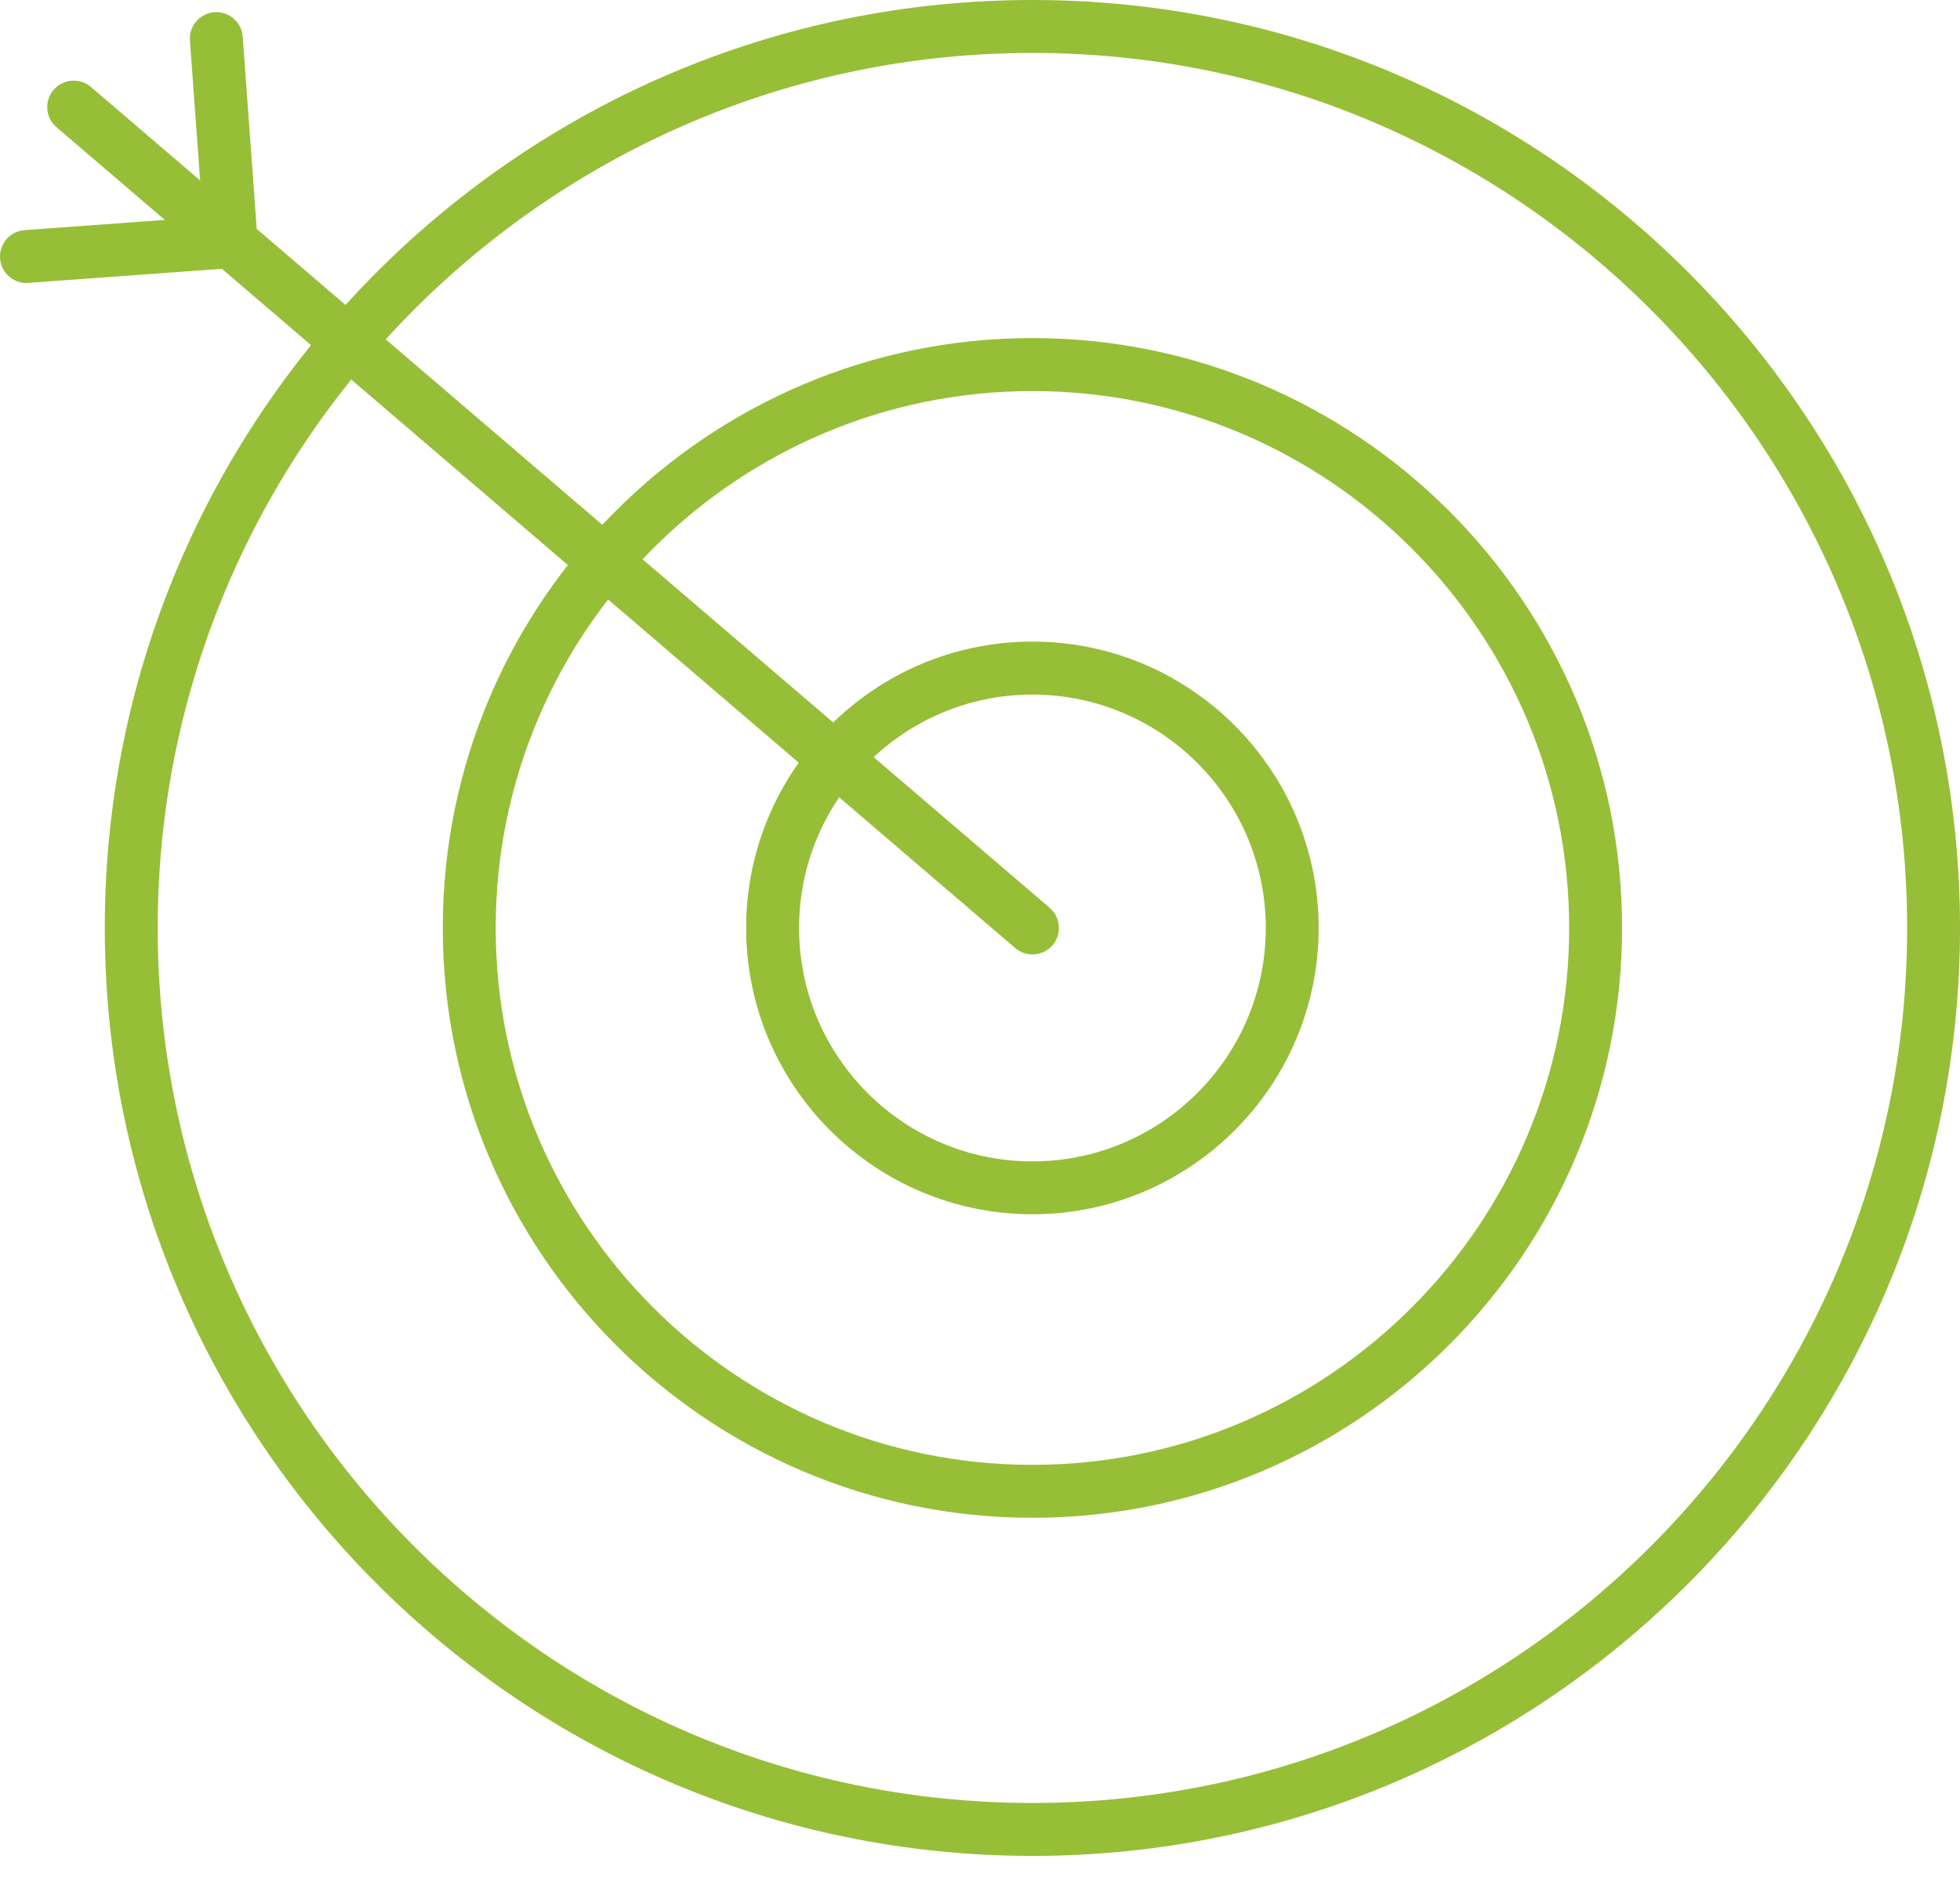
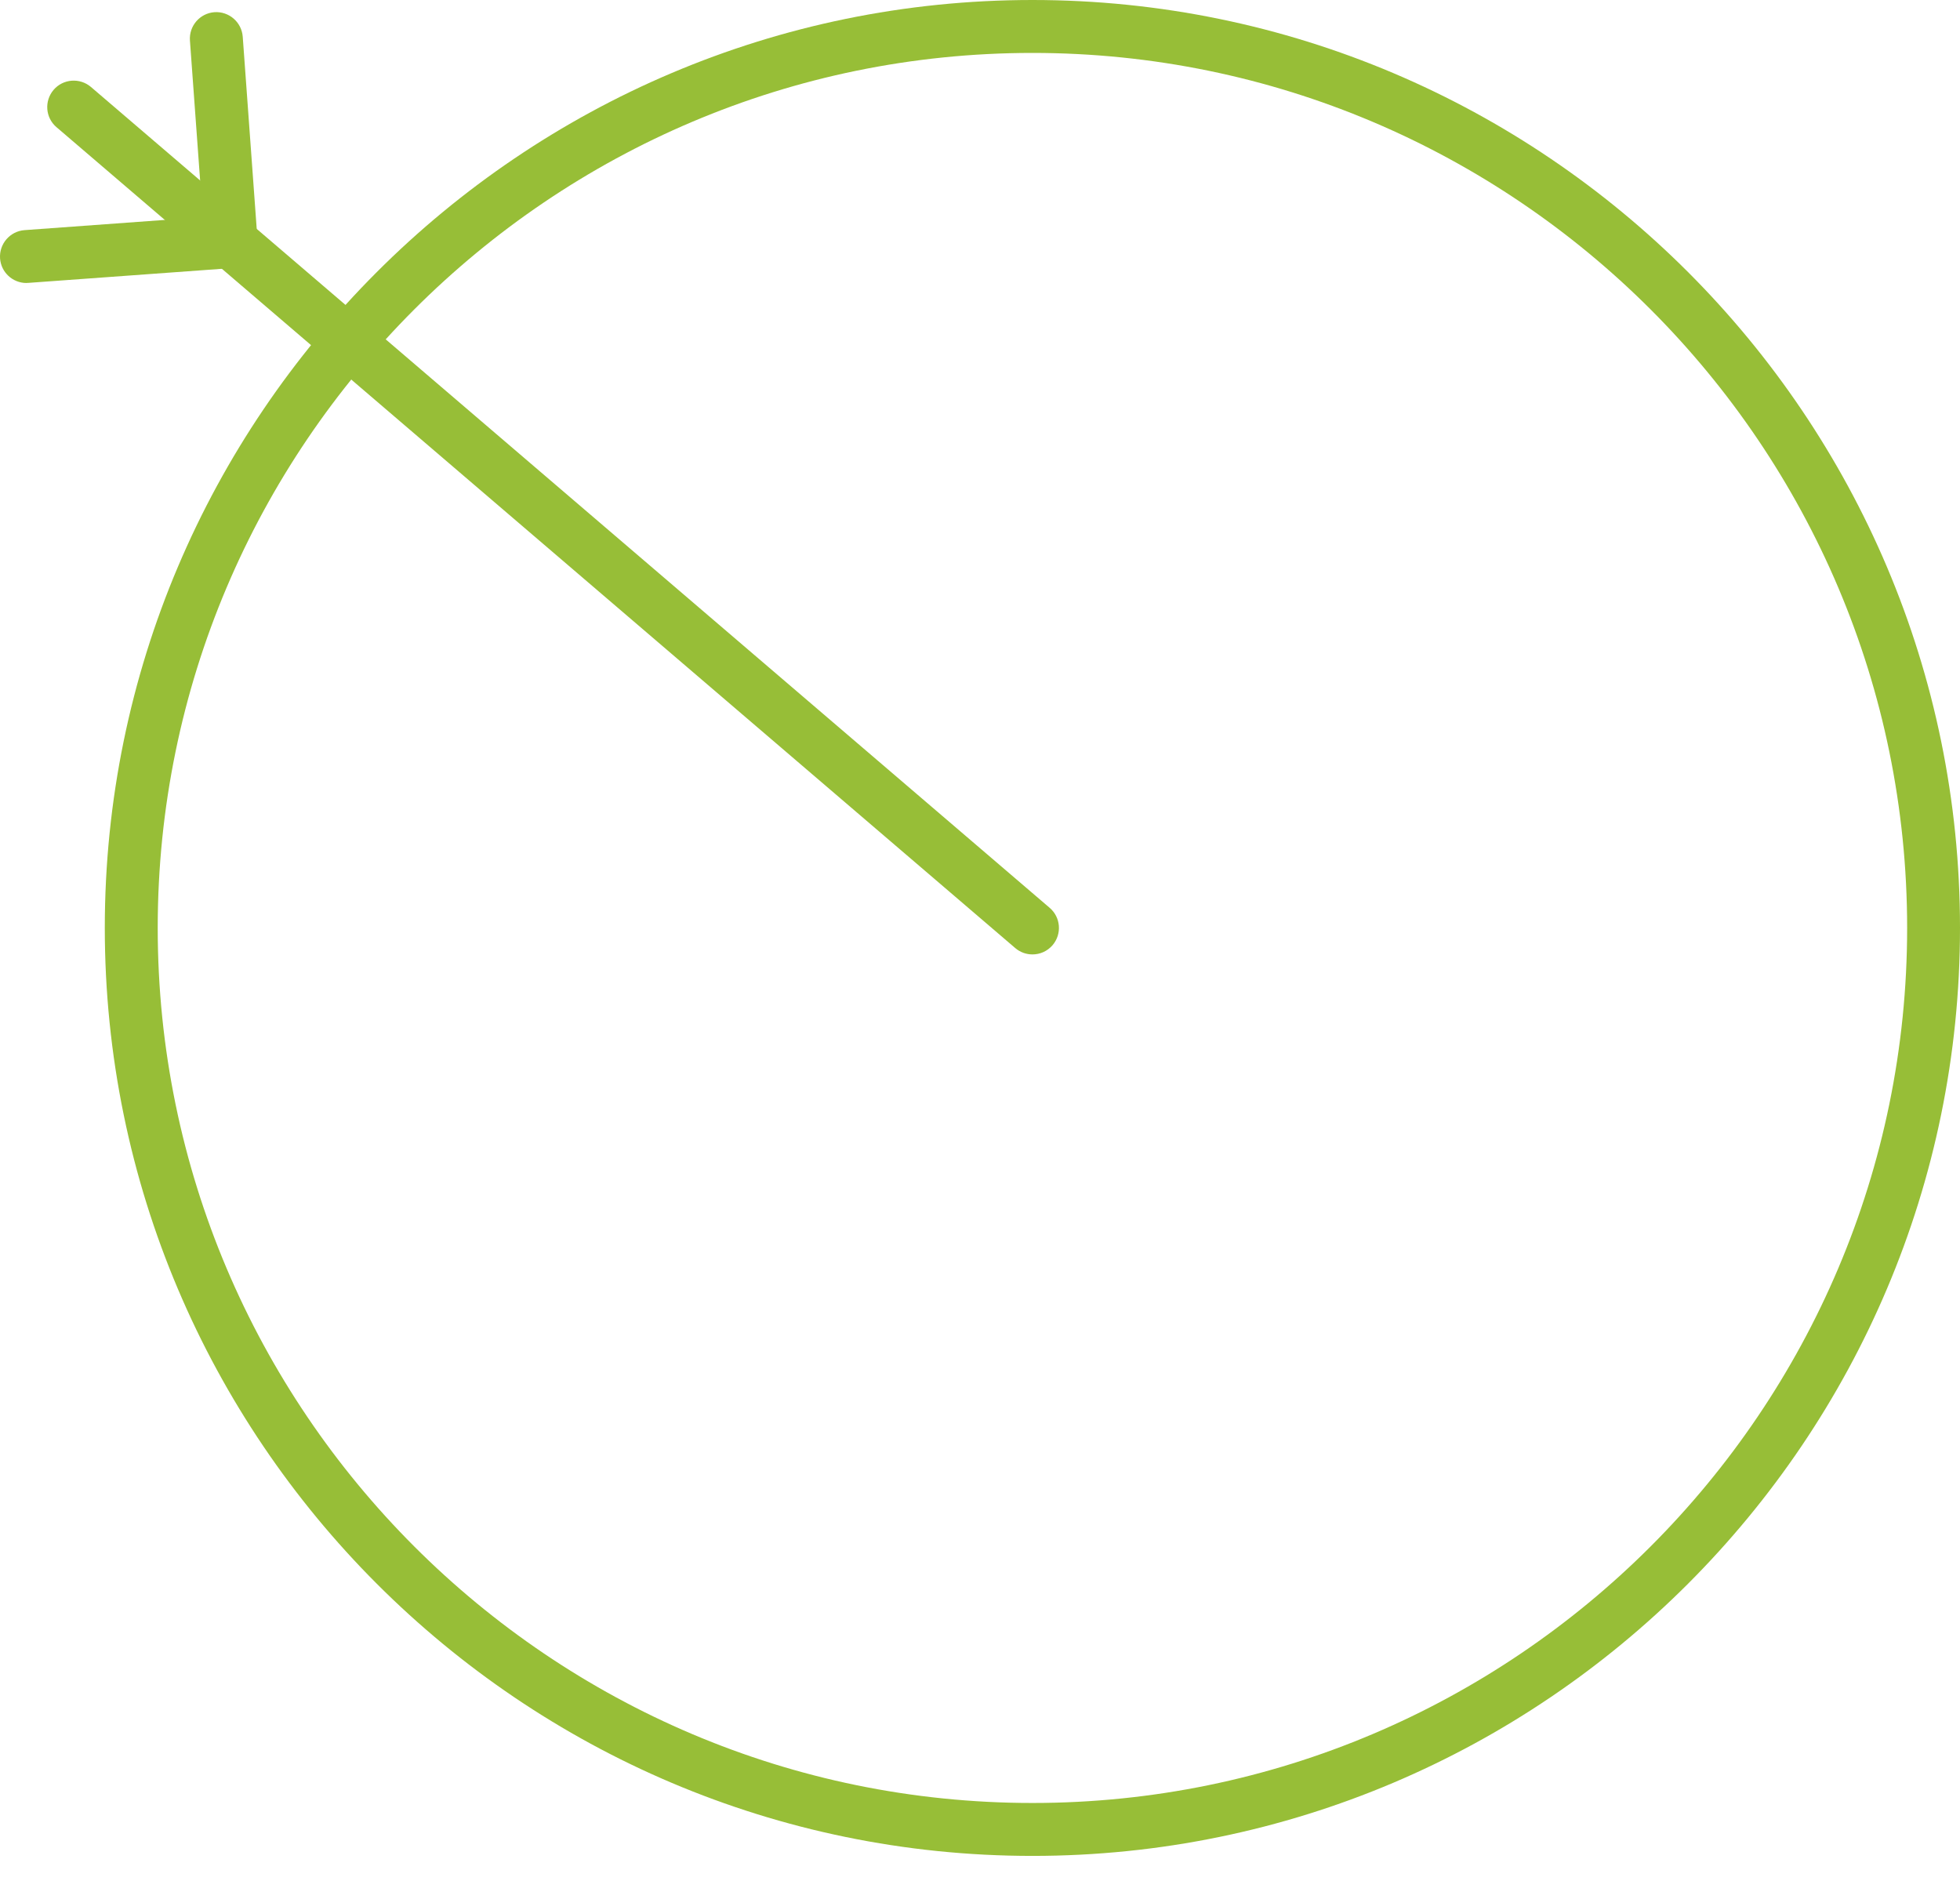
<svg xmlns="http://www.w3.org/2000/svg" width="32" height="31" viewBox="0 0 32 31" fill="none">
  <path d="M16.856 30.298C8.506 30.298 1.711 23.502 1.711 15.148C1.711 6.795 8.505 0 16.856 0C25.207 0 32 6.795 32 15.148C32 23.501 25.206 30.298 16.856 30.298ZM16.856 0.864C8.981 0.864 2.575 7.272 2.575 15.149C2.575 23.026 8.981 29.434 16.856 29.434C24.731 29.434 31.137 23.026 31.137 15.149C31.137 7.272 24.731 0.864 16.856 0.864Z" fill="#97BE37" />
-   <path d="M16.856 24.778C11.548 24.778 7.229 20.458 7.229 15.148C7.229 9.839 11.548 5.519 16.856 5.519C22.164 5.519 26.483 9.839 26.483 15.148C26.483 20.458 22.164 24.778 16.856 24.778ZM16.856 6.384C12.024 6.384 8.093 10.316 8.093 15.149C8.093 19.982 12.024 23.914 16.856 23.914C21.687 23.914 25.619 19.983 25.619 15.149C25.619 10.315 21.688 6.384 16.856 6.384Z" fill="#97BE37" />
-   <path d="M16.856 19.823C14.279 19.823 12.182 17.727 12.182 15.149C12.182 12.57 14.278 10.474 16.856 10.474C19.434 10.474 21.529 12.57 21.529 15.149C21.529 17.727 19.433 19.823 16.856 19.823ZM16.856 11.339C14.756 11.339 13.046 13.048 13.046 15.149C13.046 17.251 14.755 18.96 16.856 18.96C18.957 18.96 20.666 17.251 20.666 15.149C20.666 13.048 18.957 11.339 16.856 11.339Z" fill="#97BE37" />
  <path d="M16.856 15.581C16.756 15.581 16.657 15.547 16.575 15.477L0.922 2.076C0.741 1.922 0.72 1.649 0.875 1.467C1.03 1.286 1.303 1.265 1.485 1.42L17.137 14.82C17.319 14.975 17.34 15.248 17.185 15.43C17.099 15.53 16.979 15.581 16.857 15.581H16.856Z" fill="#97BE37" />
  <path d="M0.432 4.62C0.207 4.62 0.018 4.447 0.001 4.22C-0.016 3.982 0.163 3.775 0.4 3.757L3.311 3.545L3.101 0.662C3.084 0.423 3.263 0.217 3.5 0.199C3.738 0.182 3.945 0.361 3.963 0.599L4.204 3.912C4.221 4.151 4.042 4.357 3.805 4.375L0.464 4.618C0.453 4.618 0.443 4.619 0.432 4.619V4.62Z" fill="#97BE37" />
</svg>